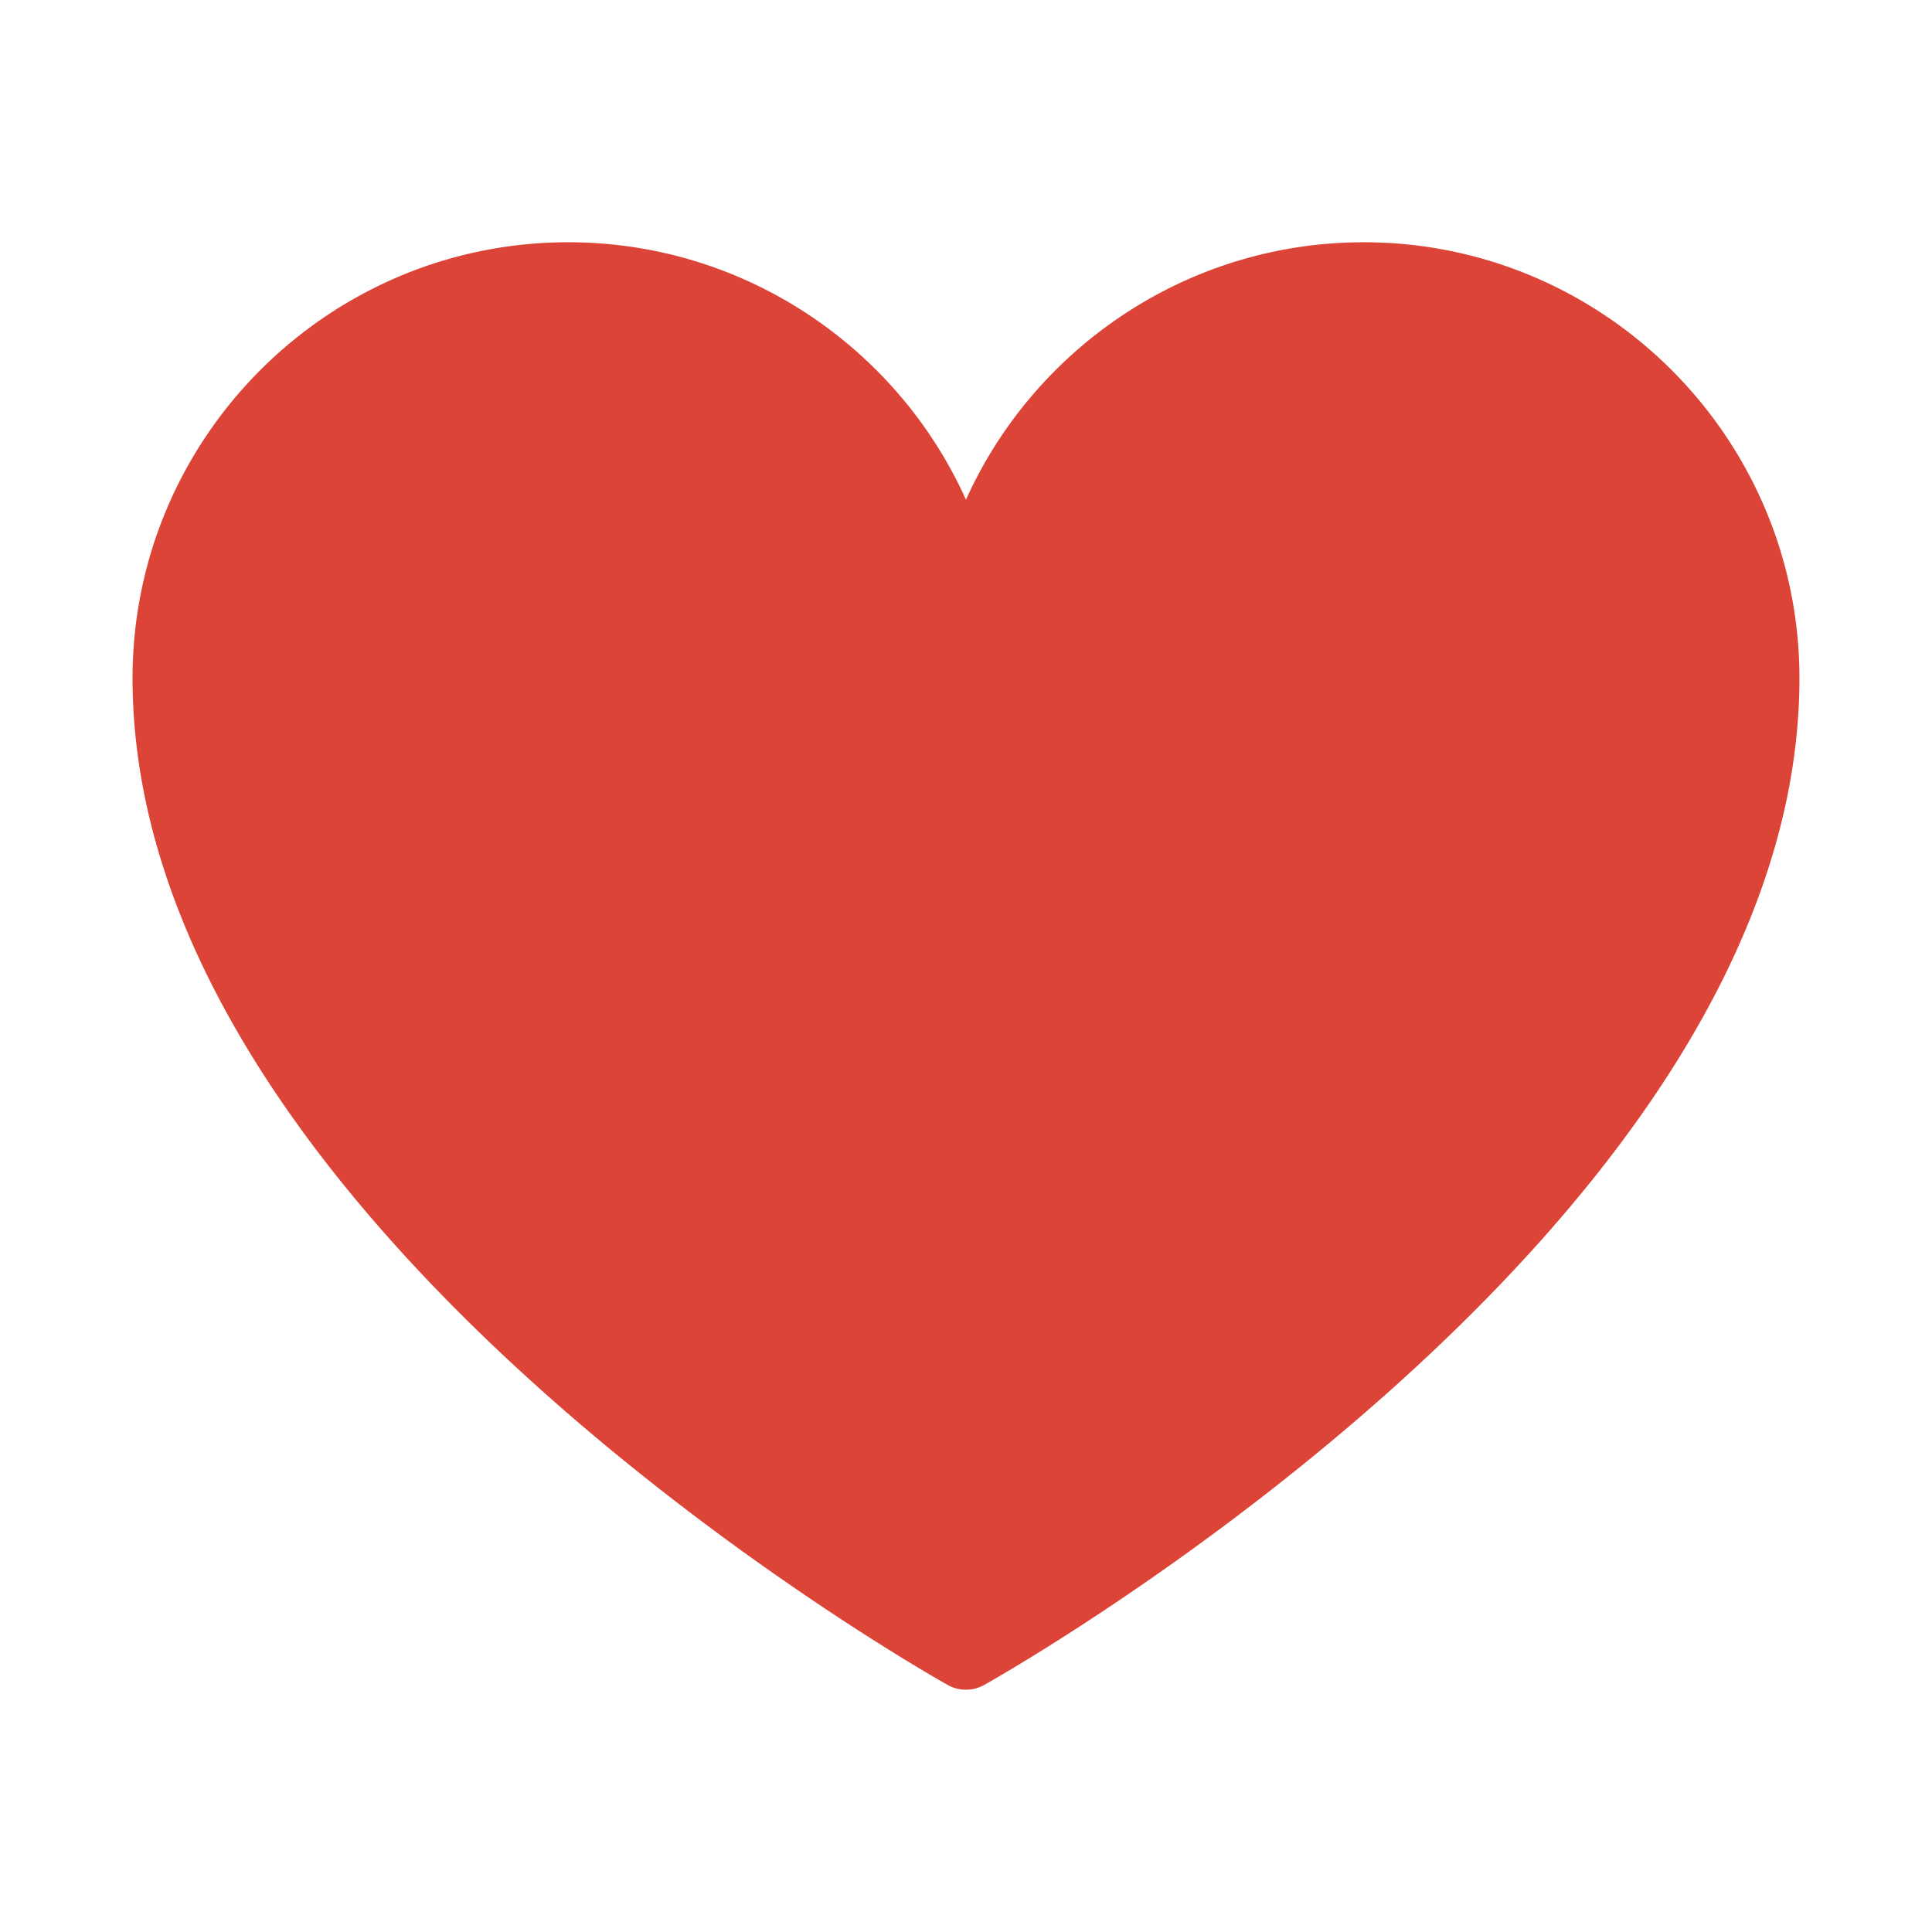
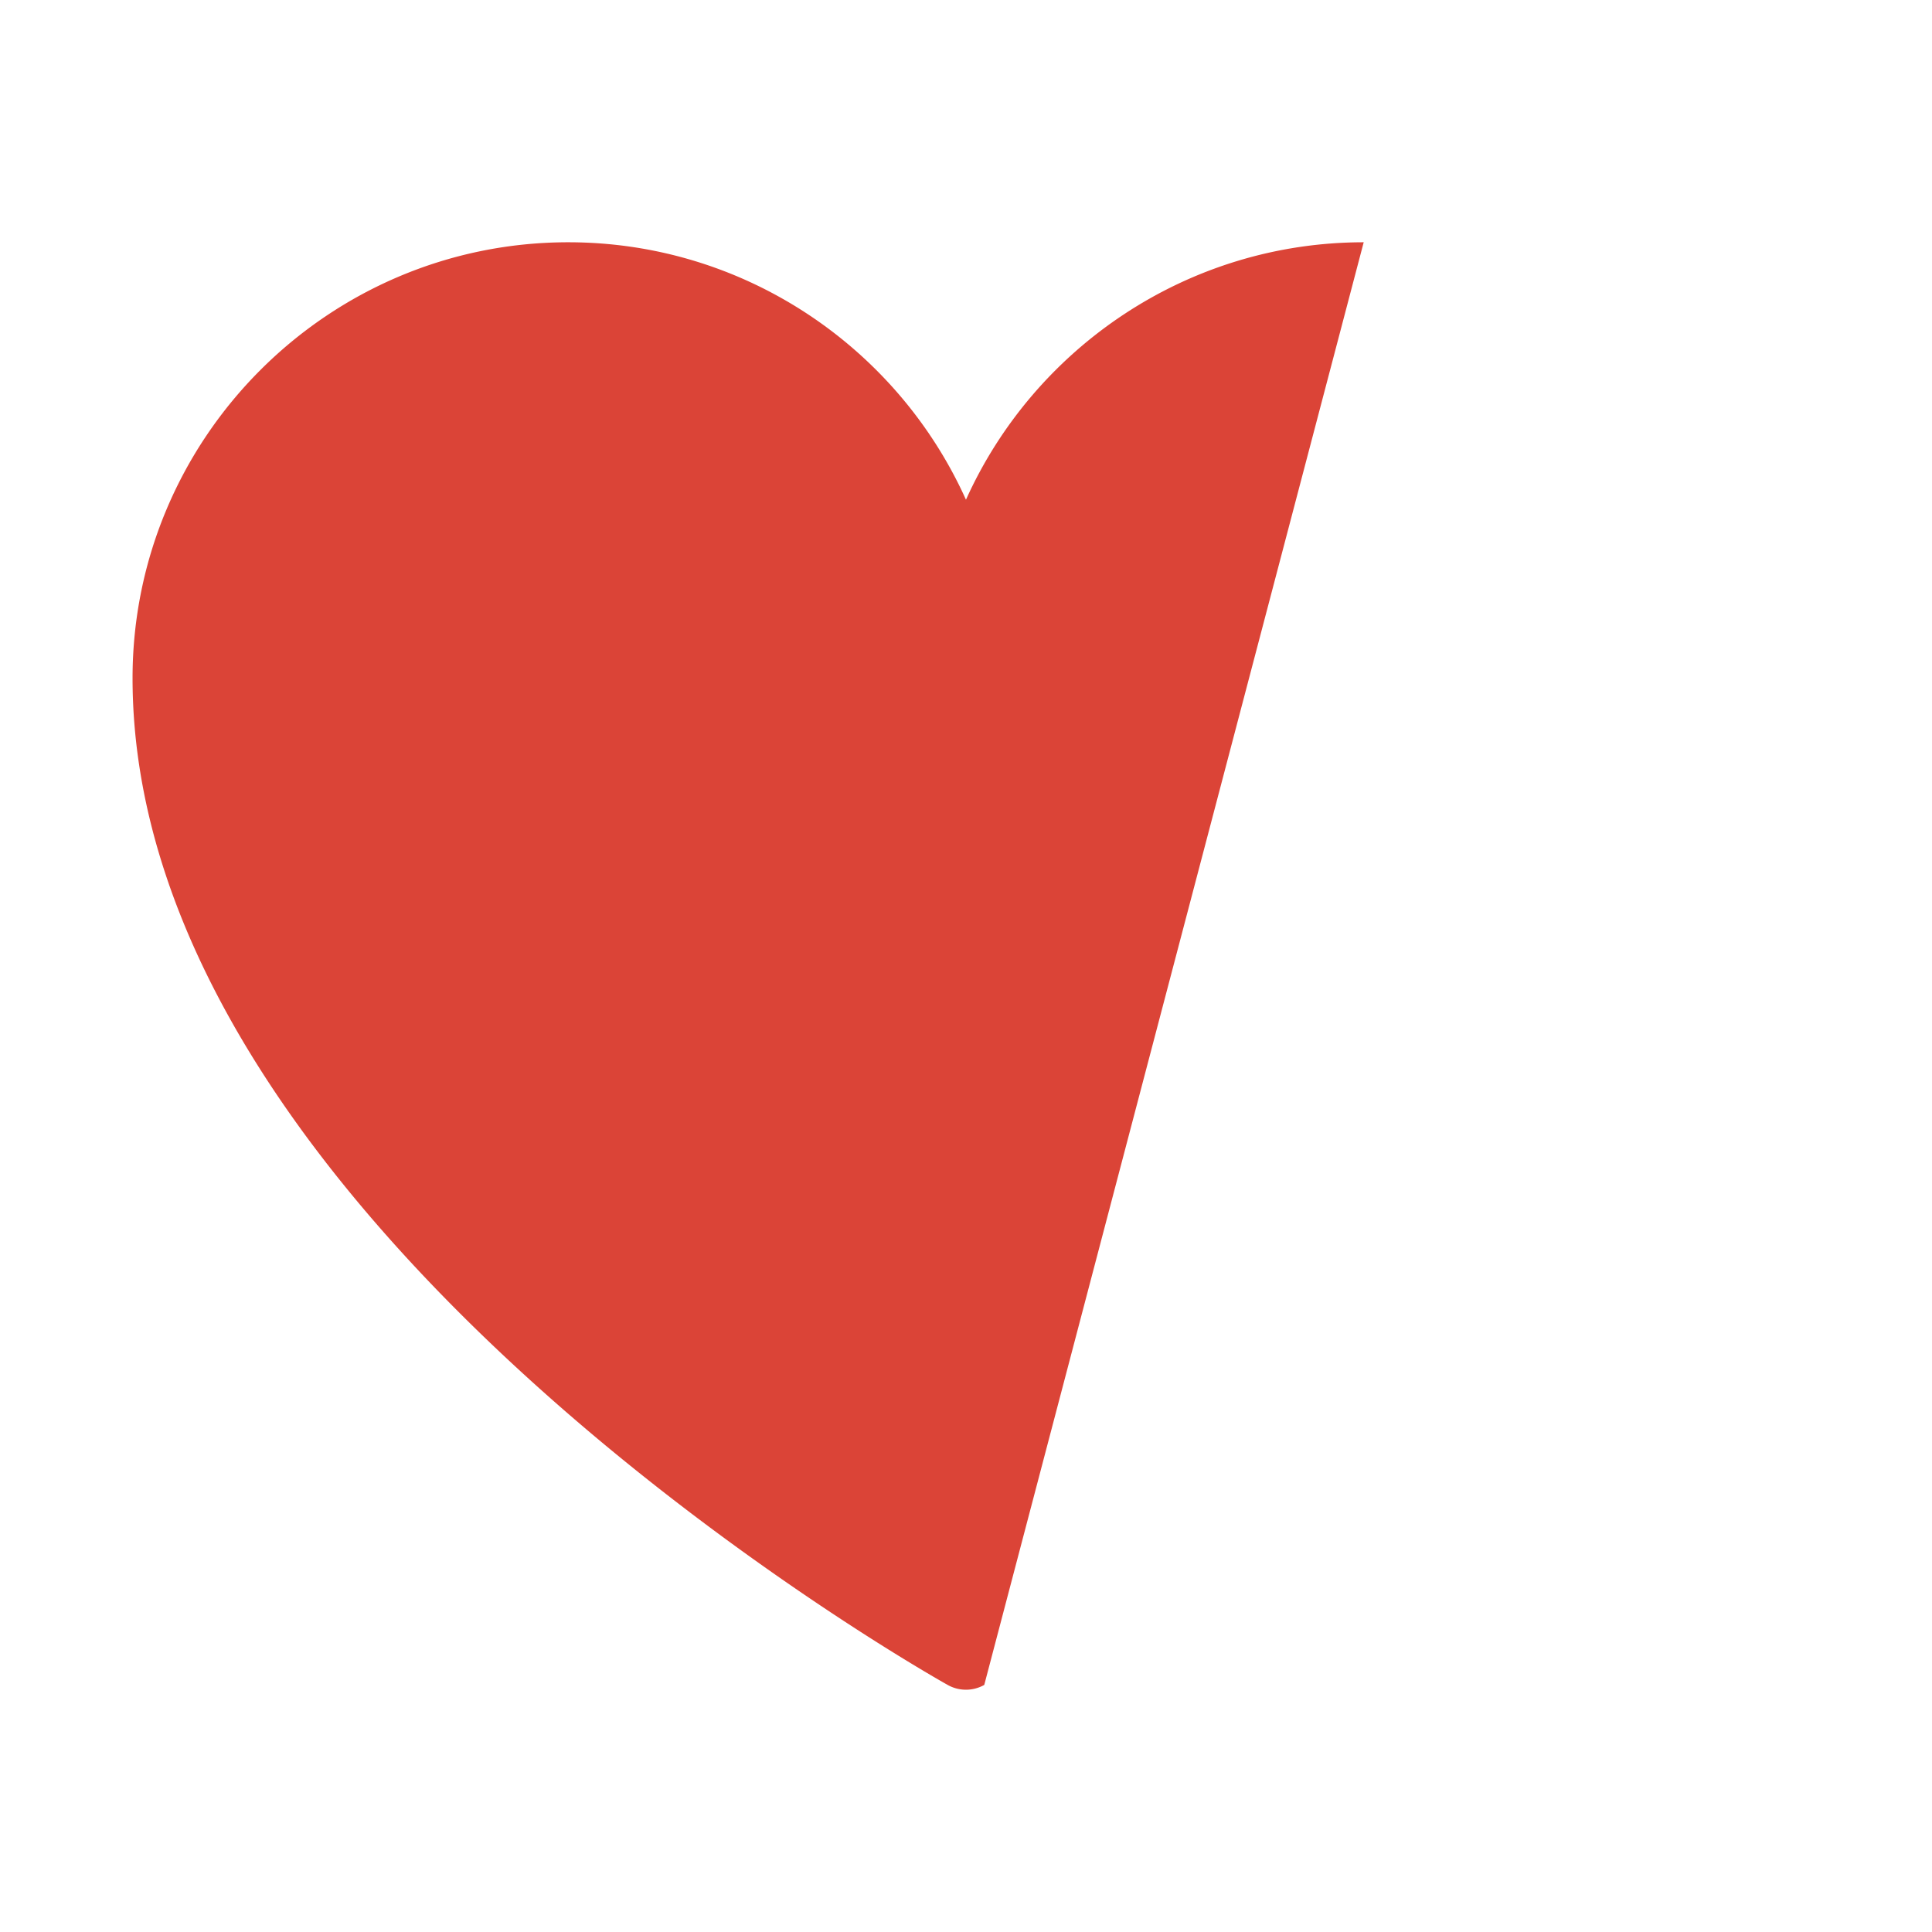
<svg xmlns="http://www.w3.org/2000/svg" id="レイヤー_1" viewBox="0 0 128 128">
-   <path d="M90.349 16.051c-11.658 0-21.813 6.975-26.351 17.057-4.539-10.082-14.688-17.057-26.347-17.057-15.92 0-28.869 12.959-28.869 28.879 0 35.902 51.793 65.463 54.002 66.7a2.469 2.469 0 0 0 2.426 0c2.204-1.237 54.007-30.798 54.007-66.7.001-15.92-12.952-28.879-28.868-28.879z" fill="#db4437" />
+   <path d="M90.349 16.051c-11.658 0-21.813 6.975-26.351 17.057-4.539-10.082-14.688-17.057-26.347-17.057-15.92 0-28.869 12.959-28.869 28.879 0 35.902 51.793 65.463 54.002 66.7a2.469 2.469 0 0 0 2.426 0z" fill="#db4437" />
</svg>